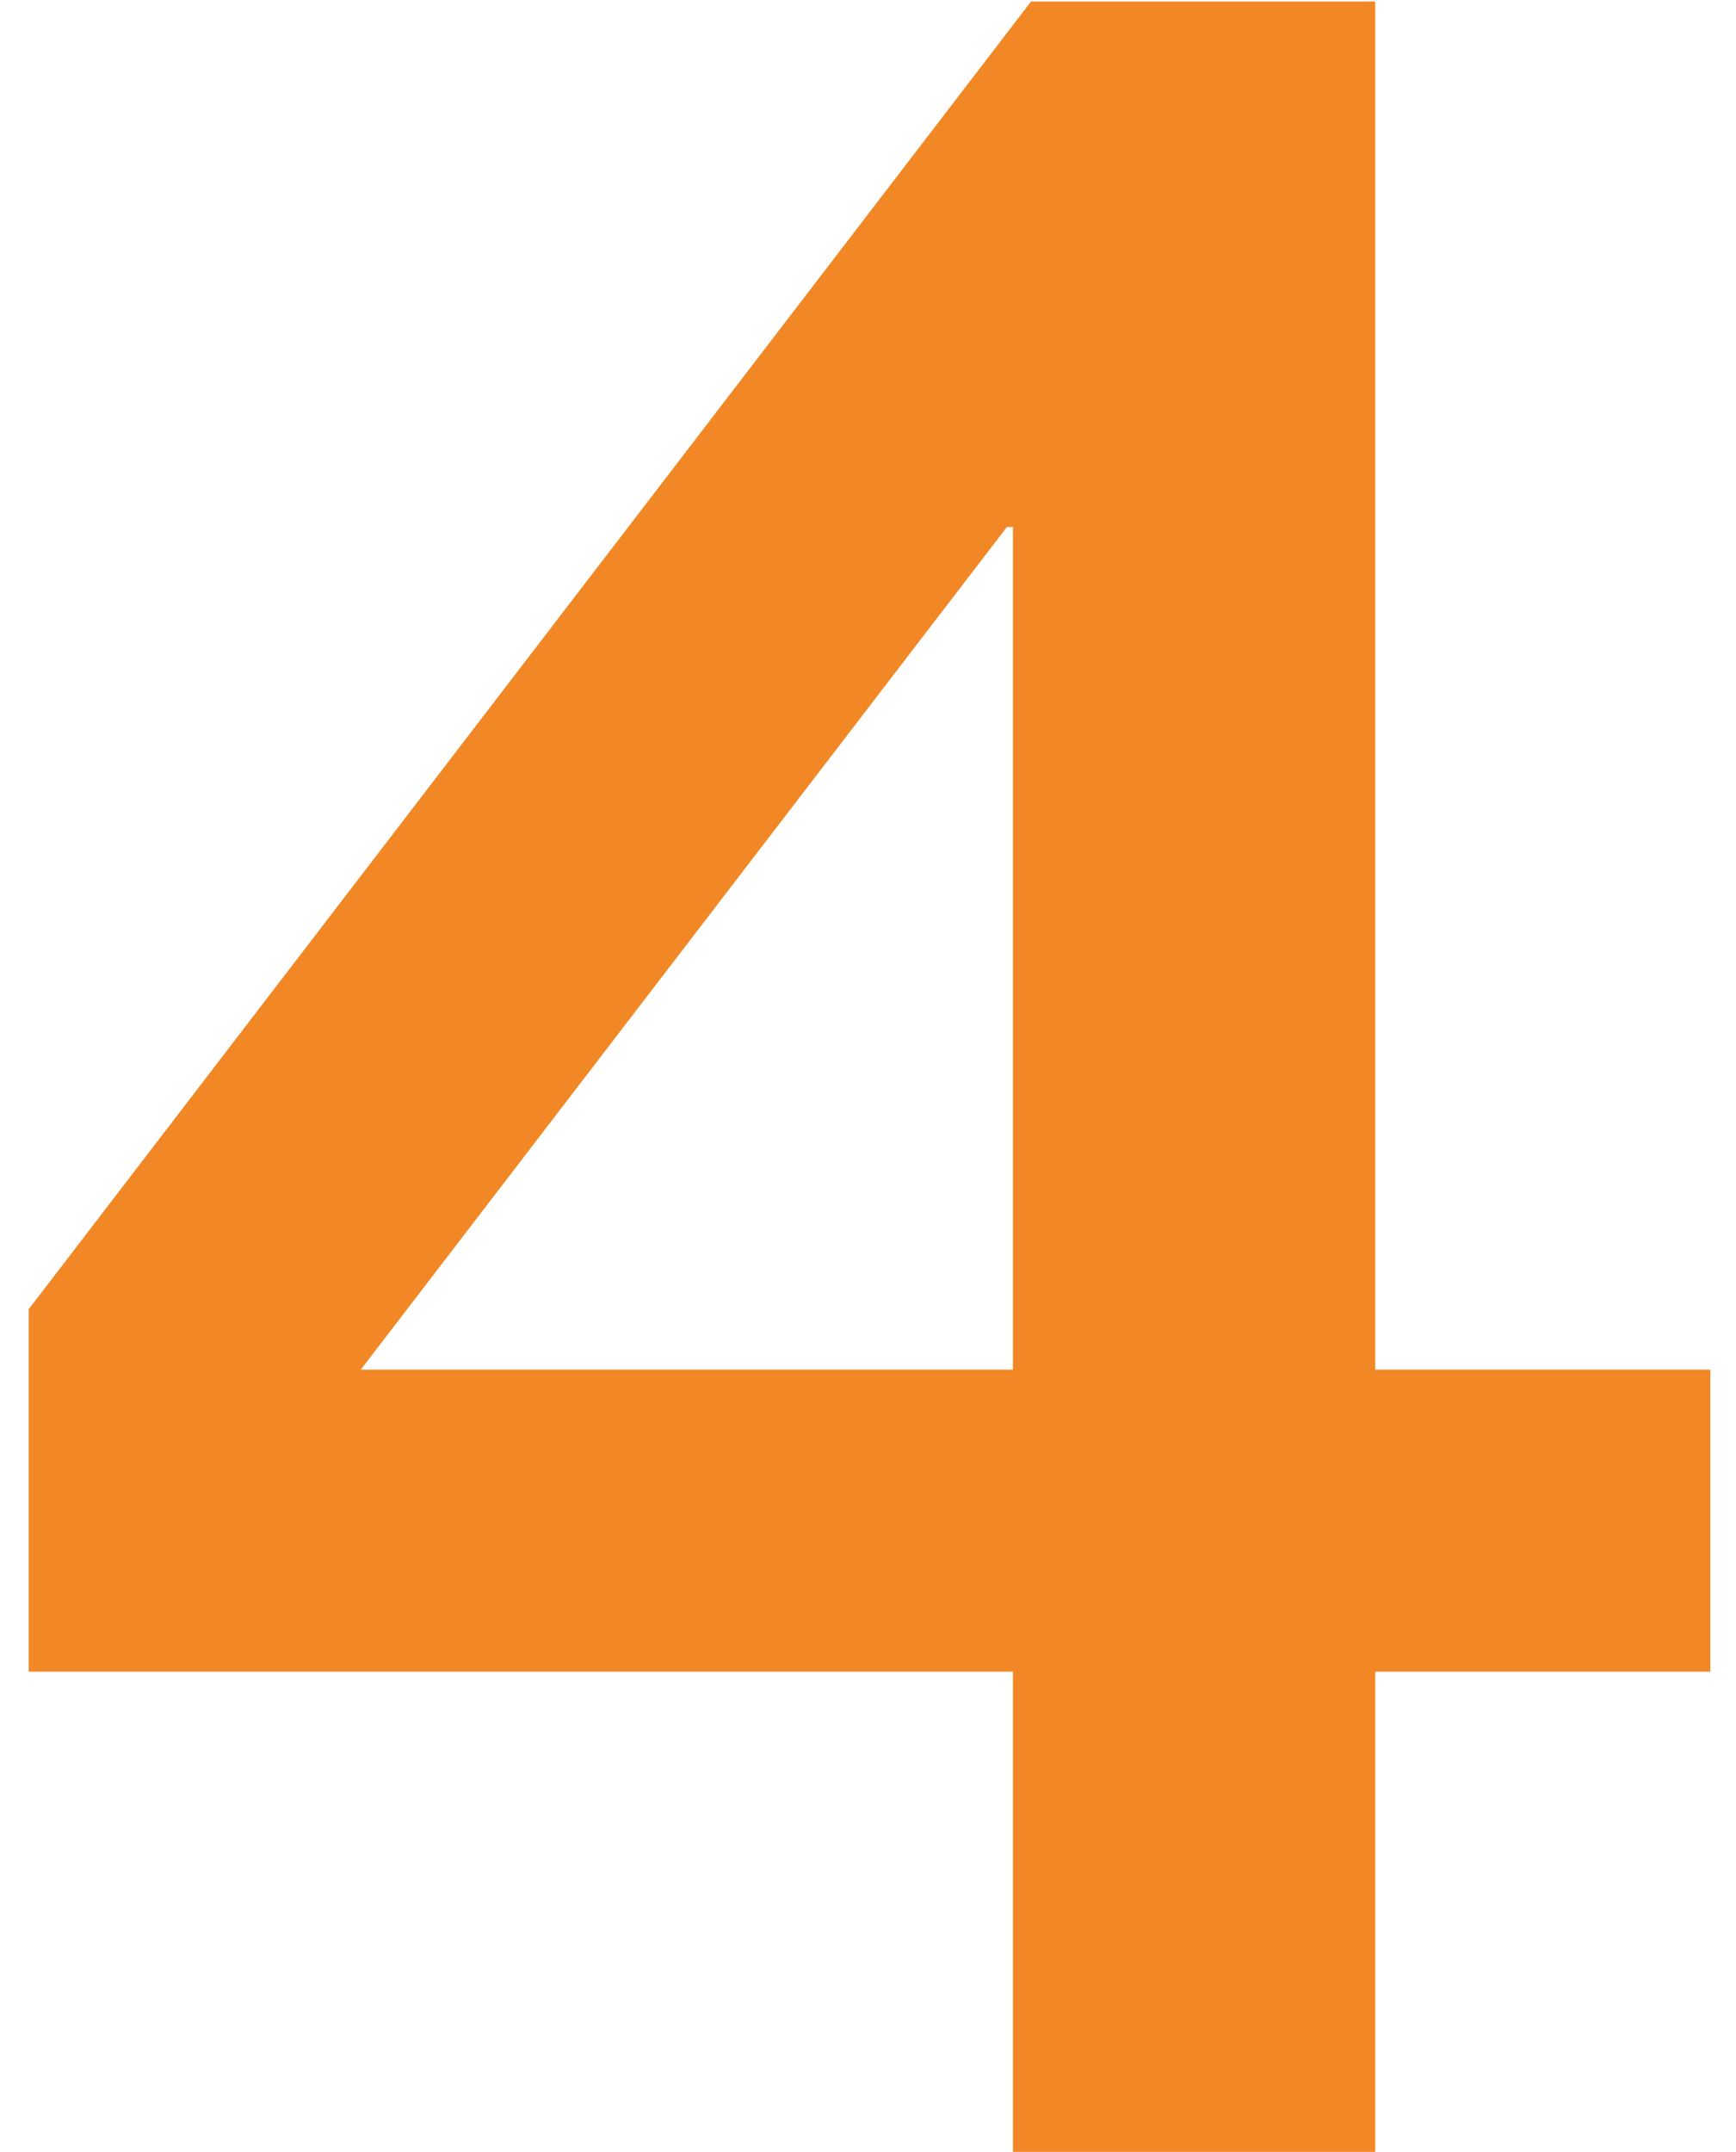
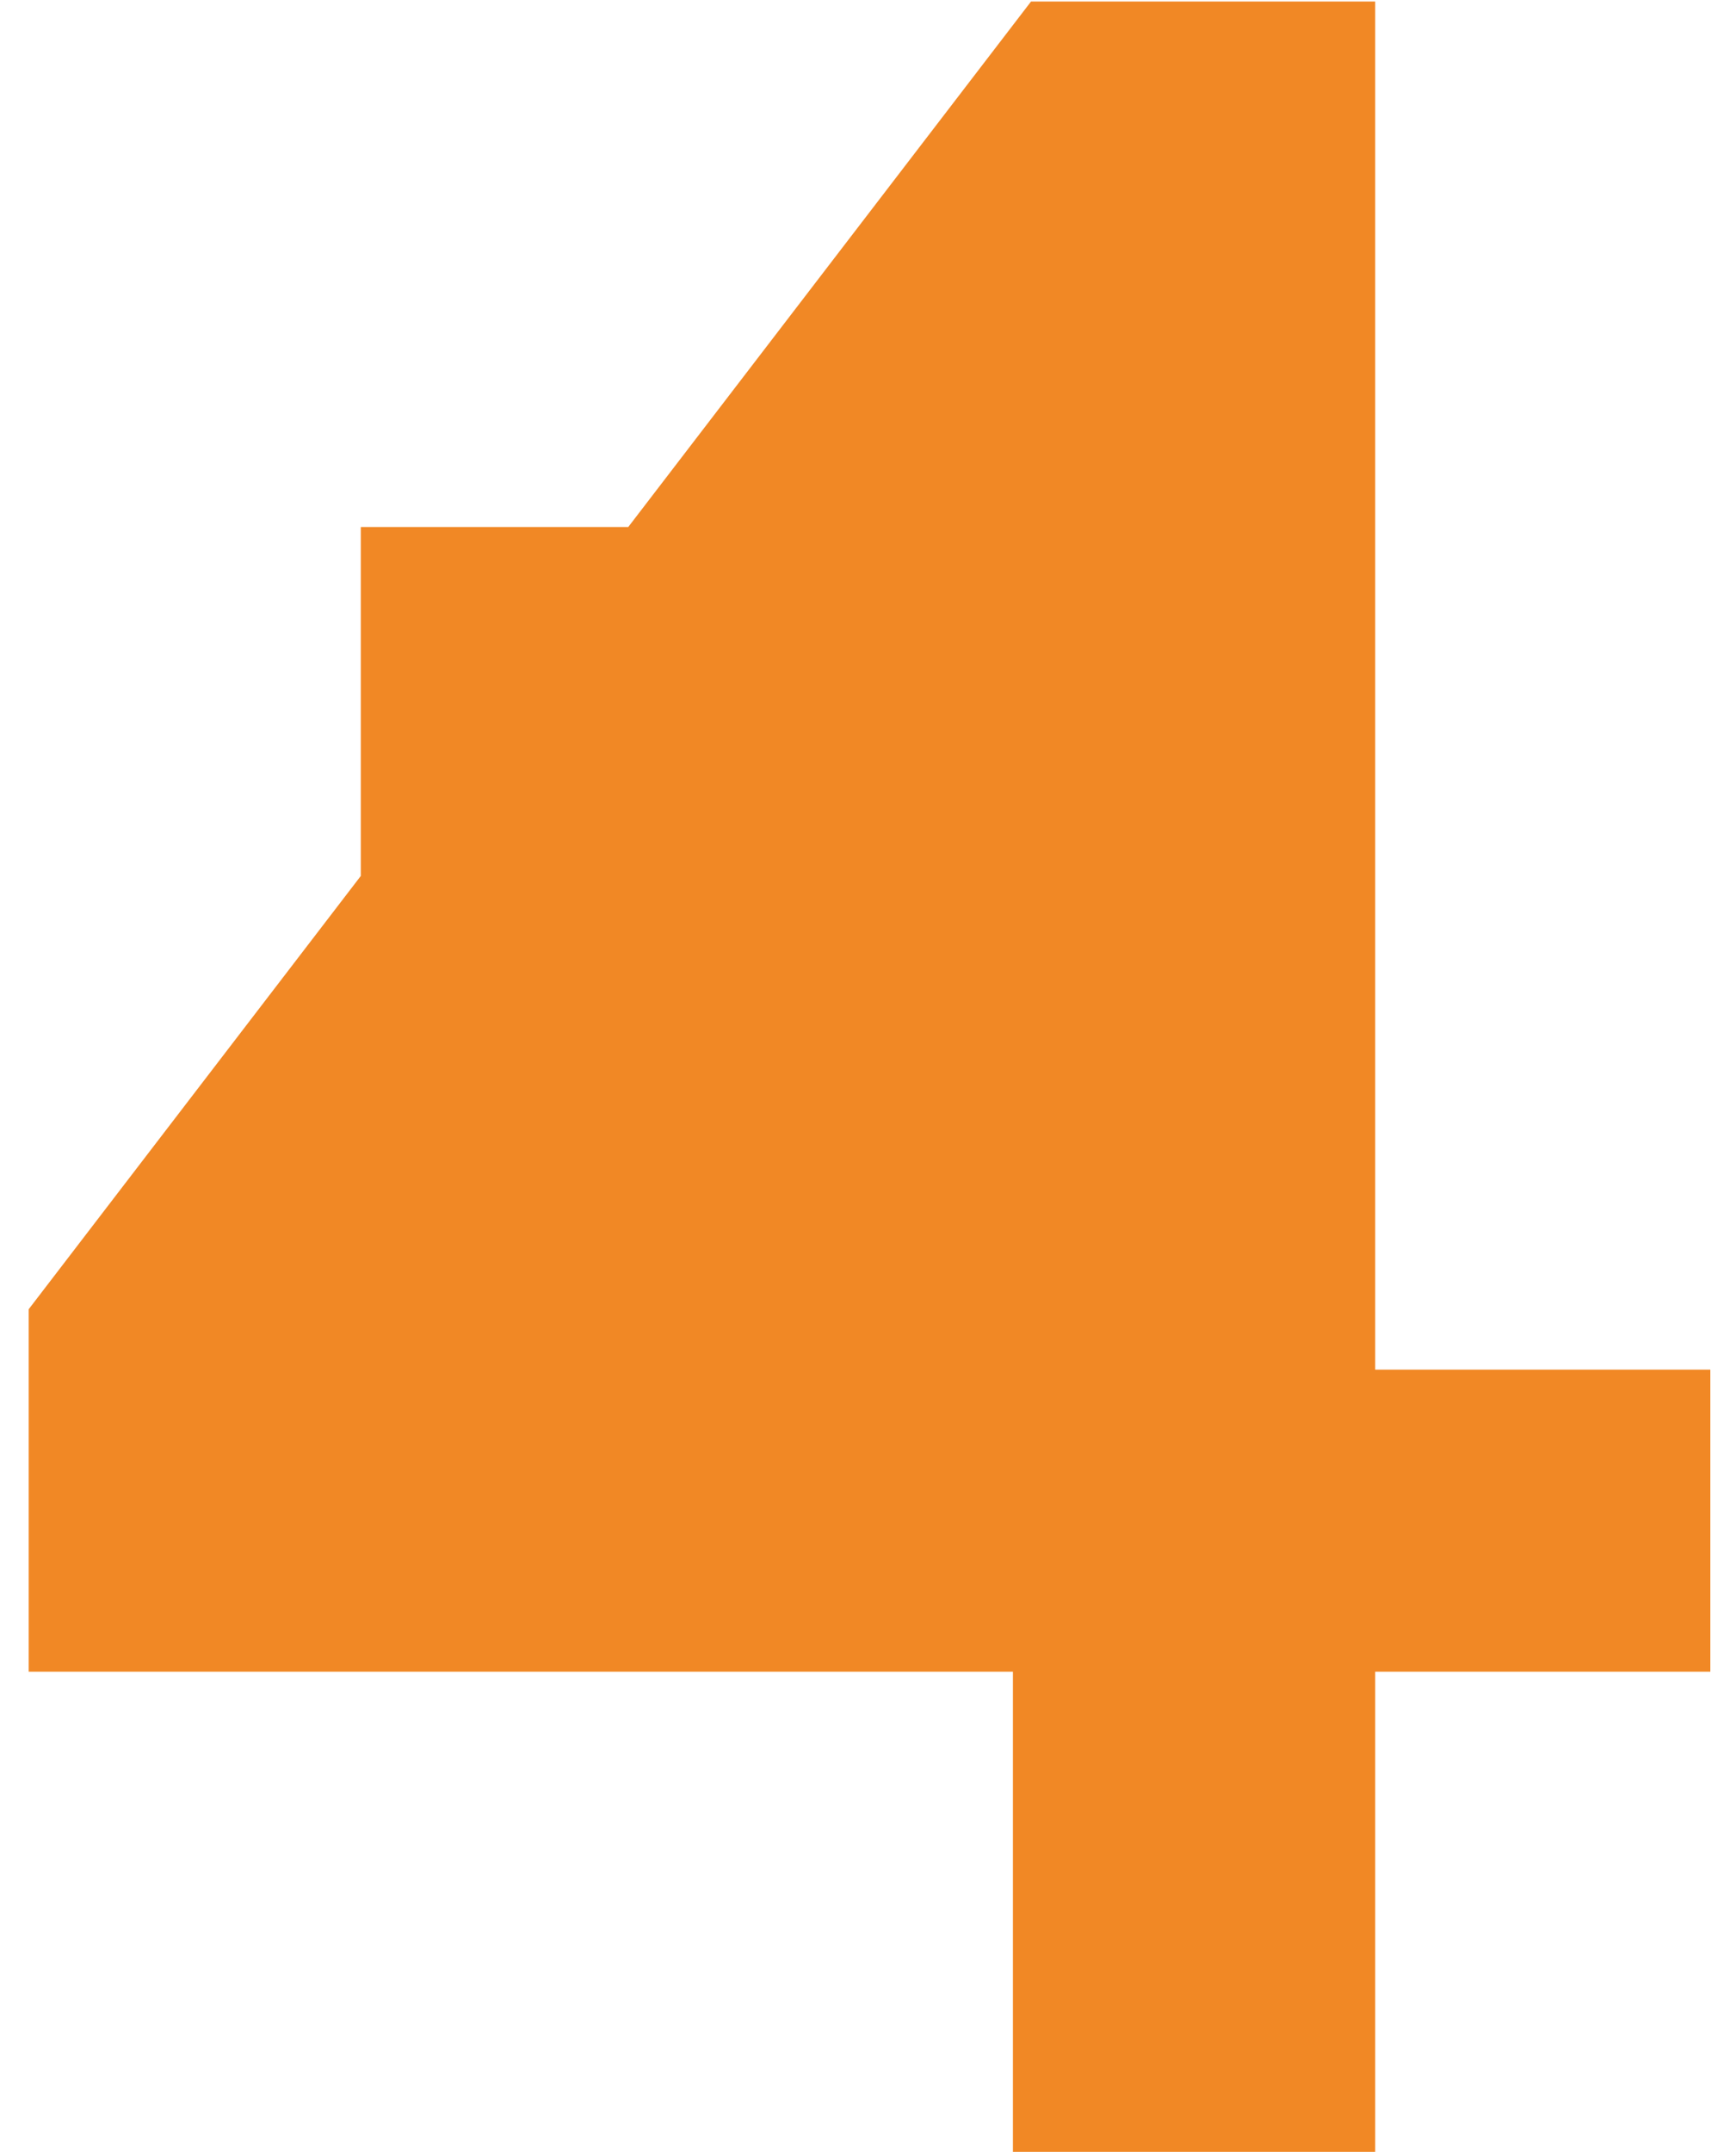
<svg xmlns="http://www.w3.org/2000/svg" width="46" height="57" viewBox="0 0 46 57" fill="none">
-   <path d="M36.44 0.04V36.28H45.32V44.28H36.44V57H26.84V44.28H0.76V34.68L27.32 0.04H36.44ZM9.56 36.28H26.84V13.96H26.68L9.56 36.28Z" fill="#F18825" />
+   <path d="M36.44 0.04V36.28H45.32V44.28H36.44V57H26.84V44.28H0.76V34.68L27.32 0.04H36.44ZM9.56 36.28V13.96H26.68L9.56 36.28Z" fill="#F18825" />
</svg>